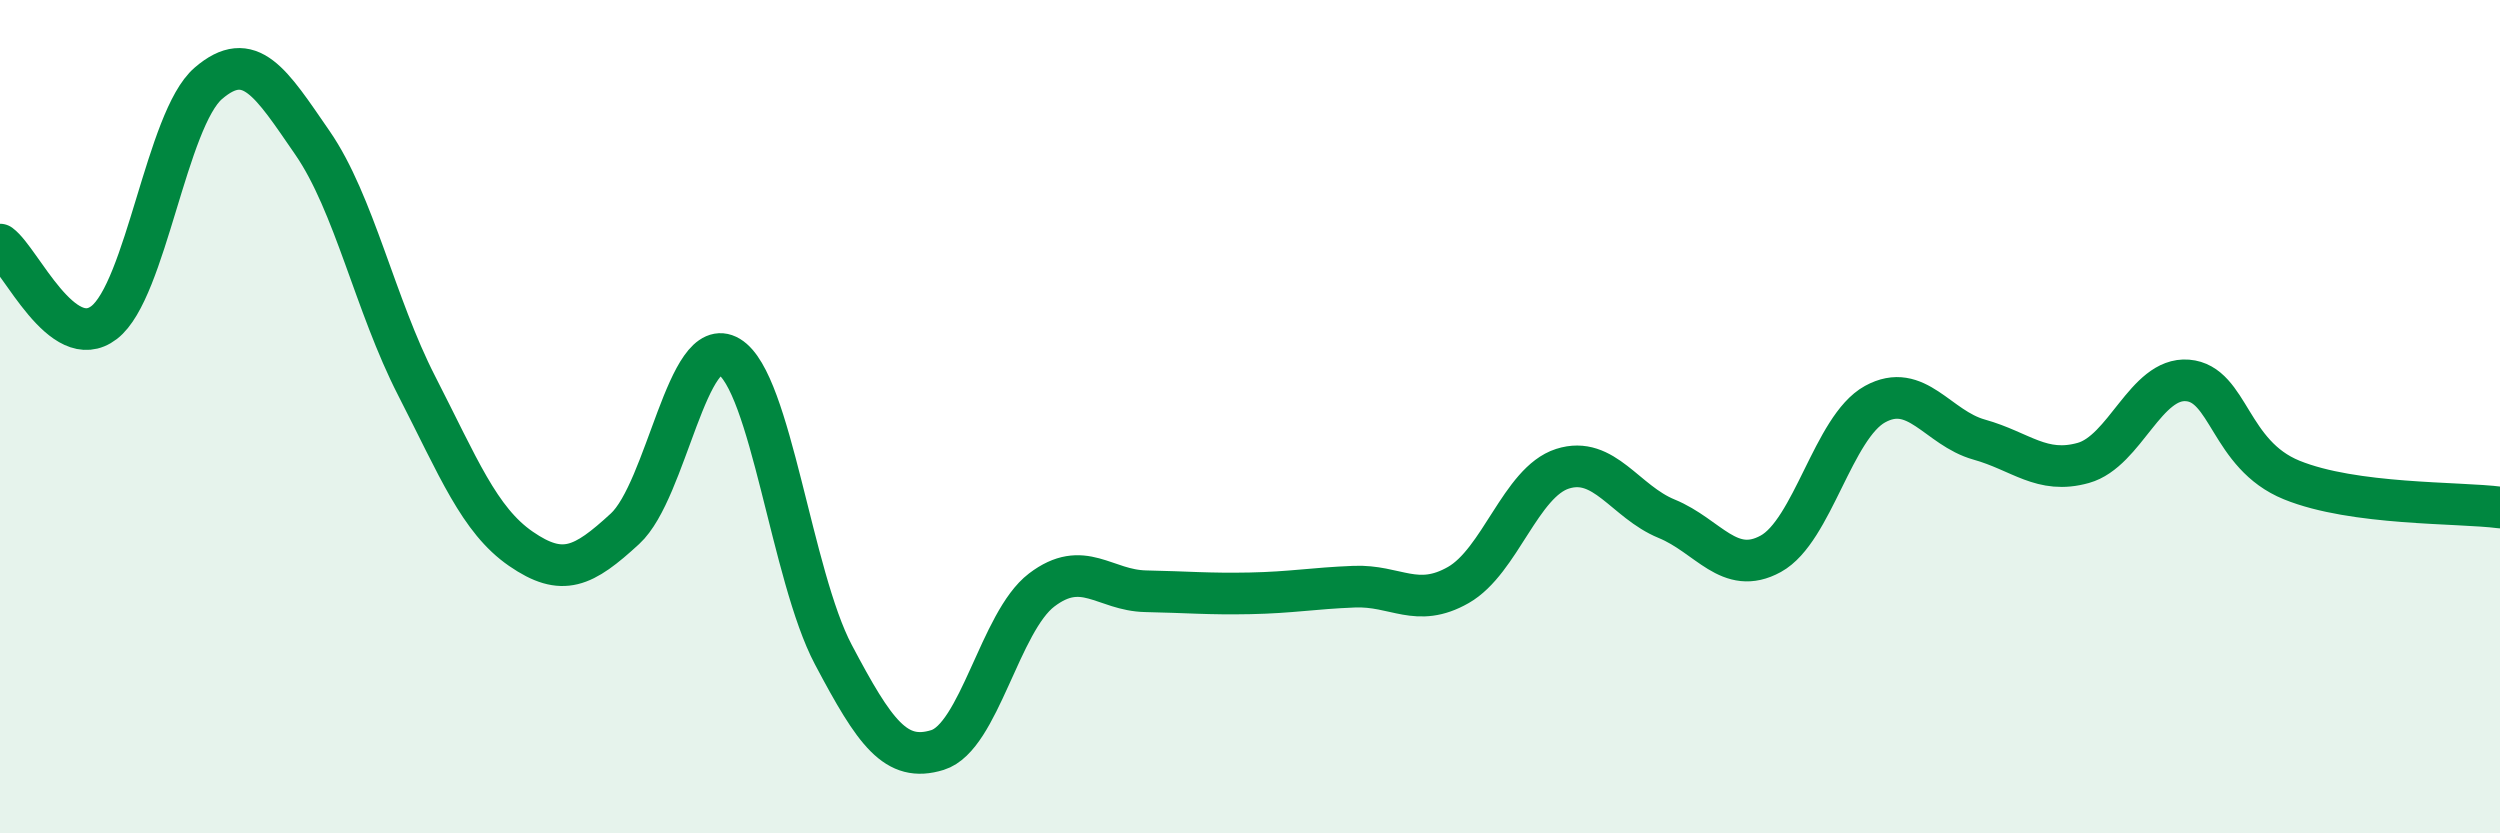
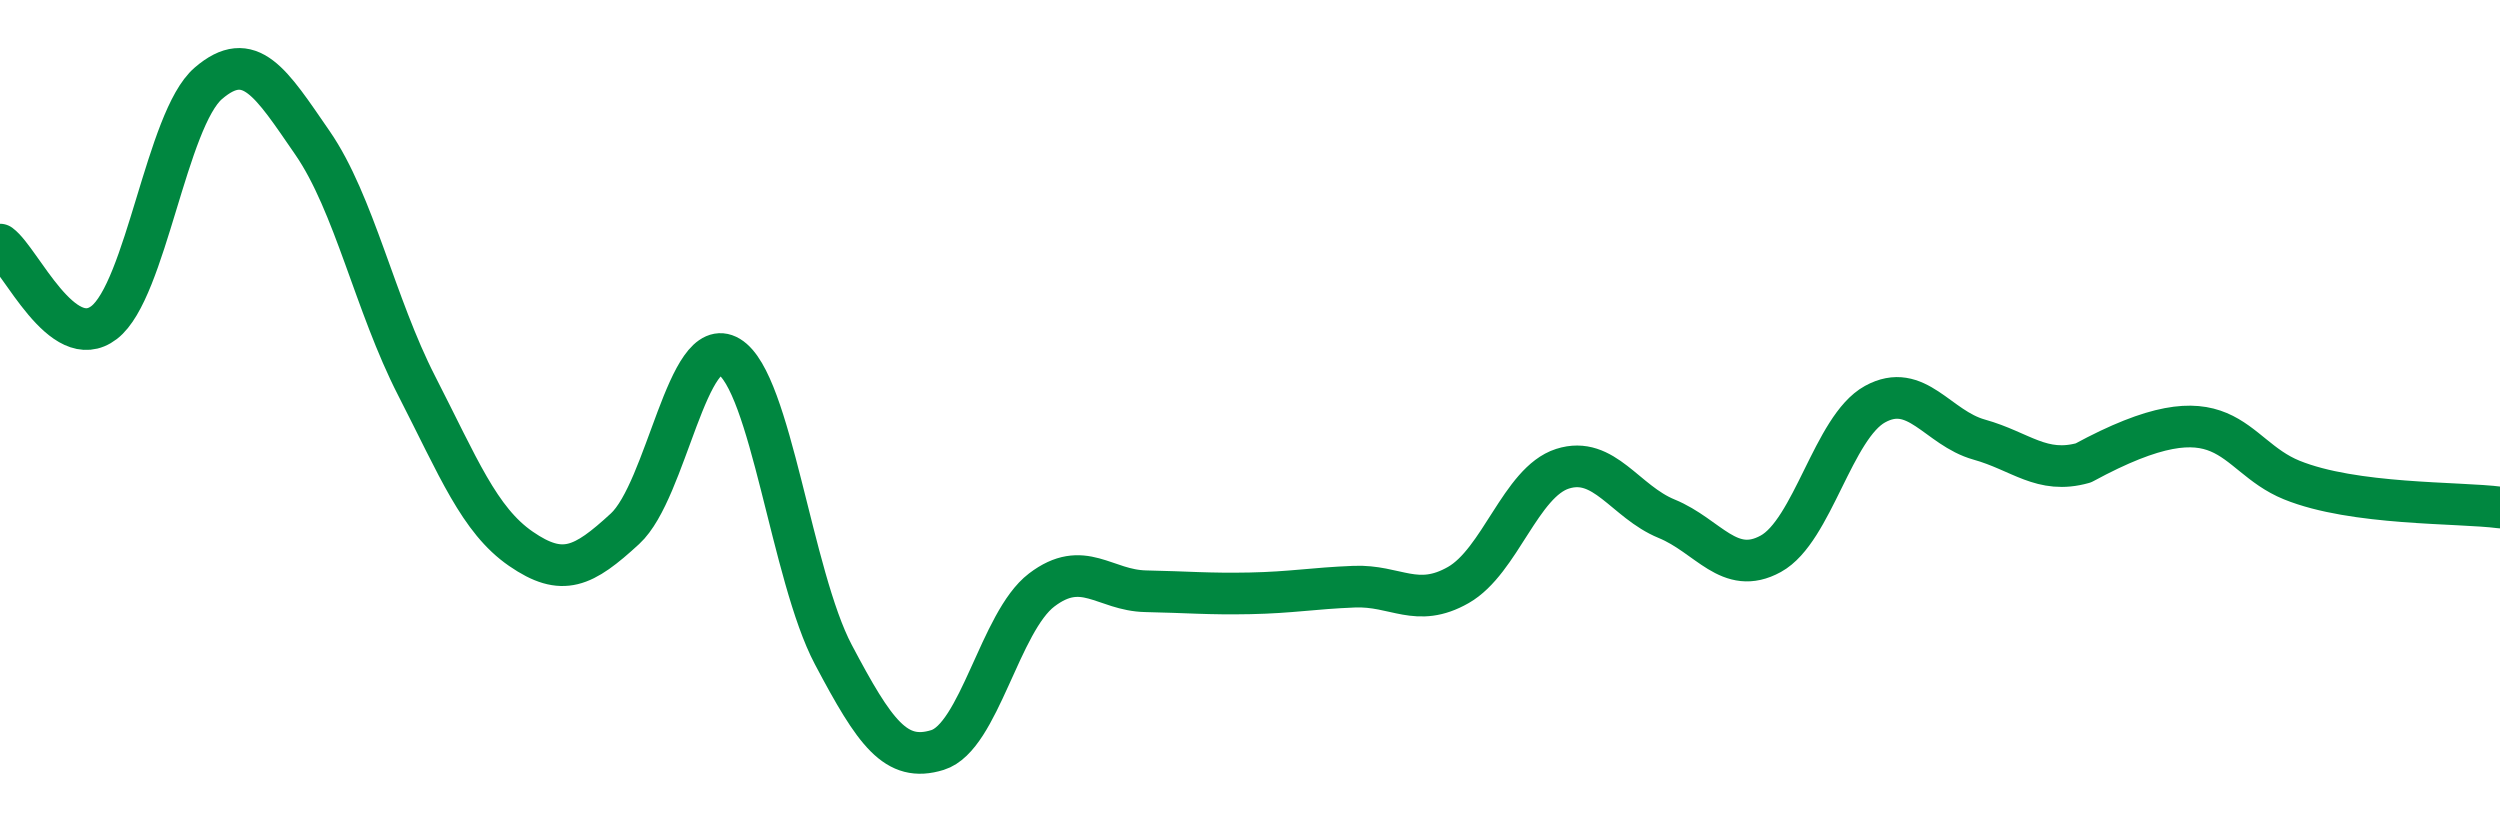
<svg xmlns="http://www.w3.org/2000/svg" width="60" height="20" viewBox="0 0 60 20">
-   <path d="M 0,5.87 C 0.5,6.24 1.5,8.51 2.5,7.74 C 3.5,6.97 4,2.86 5,2 C 6,1.14 6.5,1.98 7.5,3.43 C 8.5,4.88 9,7.31 10,9.26 C 11,11.21 11.5,12.48 12.5,13.17 C 13.5,13.86 14,13.61 15,12.69 C 16,11.77 16.5,7.96 17.5,8.56 C 18.5,9.16 19,13.82 20,15.71 C 21,17.6 21.5,18.31 22.5,18 C 23.5,17.69 24,14.92 25,14.16 C 26,13.4 26.5,14.17 27.5,14.19 C 28.5,14.21 29,14.26 30,14.24 C 31,14.22 31.5,14.12 32.5,14.08 C 33.5,14.04 34,14.61 35,14.04 C 36,13.47 36.5,11.57 37.5,11.25 C 38.5,10.93 39,12.04 40,12.45 C 41,12.86 41.5,13.84 42.5,13.29 C 43.5,12.74 44,10.25 45,9.7 C 46,9.15 46.5,10.27 47.5,10.55 C 48.5,10.83 49,11.39 50,11.11 C 51,10.83 51.5,9.05 52.5,9.13 C 53.5,9.21 53.5,10.91 55,11.52 C 56.5,12.13 59,12.05 60,12.18L60 20L0 20Z" fill="#008740" opacity="0.1" stroke-linecap="round" stroke-linejoin="round" />
-   <path d="M 0,5.87 C 0.5,6.24 1.5,8.51 2.5,7.74 C 3.5,6.97 4,2.86 5,2 C 6,1.14 6.5,1.98 7.5,3.43 C 8.5,4.88 9,7.31 10,9.26 C 11,11.21 11.5,12.48 12.5,13.17 C 13.5,13.86 14,13.61 15,12.69 C 16,11.77 16.5,7.96 17.5,8.56 C 18.5,9.16 19,13.82 20,15.71 C 21,17.6 21.5,18.31 22.5,18 C 23.5,17.69 24,14.92 25,14.16 C 26,13.4 26.5,14.17 27.5,14.19 C 28.5,14.21 29,14.26 30,14.24 C 31,14.22 31.5,14.12 32.5,14.08 C 33.5,14.04 34,14.61 35,14.04 C 36,13.47 36.5,11.57 37.5,11.25 C 38.5,10.93 39,12.04 40,12.45 C 41,12.86 41.5,13.84 42.5,13.29 C 43.5,12.74 44,10.25 45,9.7 C 46,9.15 46.5,10.27 47.5,10.55 C 48.5,10.83 49,11.39 50,11.11 C 51,10.83 51.5,9.05 52.5,9.13 C 53.5,9.21 53.5,10.91 55,11.52 C 56.5,12.13 59,12.05 60,12.18" stroke="#008740" stroke-width="1" fill="none" stroke-linecap="round" stroke-linejoin="round" />
+   <path d="M 0,5.87 C 0.5,6.24 1.5,8.51 2.5,7.74 C 3.5,6.97 4,2.86 5,2 C 6,1.14 6.5,1.98 7.5,3.43 C 8.5,4.88 9,7.31 10,9.26 C 11,11.21 11.5,12.48 12.5,13.17 C 13.5,13.86 14,13.61 15,12.69 C 16,11.77 16.5,7.96 17.5,8.56 C 18.5,9.16 19,13.82 20,15.71 C 21,17.6 21.5,18.31 22.5,18 C 23.5,17.69 24,14.92 25,14.16 C 26,13.4 26.5,14.17 27.5,14.19 C 28.5,14.21 29,14.26 30,14.24 C 31,14.22 31.5,14.12 32.5,14.08 C 33.5,14.04 34,14.61 35,14.04 C 36,13.47 36.5,11.57 37.5,11.25 C 38.5,10.93 39,12.04 40,12.45 C 41,12.86 41.5,13.84 42.5,13.29 C 43.5,12.74 44,10.25 45,9.7 C 46,9.15 46.5,10.27 47.5,10.55 C 48.5,10.83 49,11.39 50,11.11 C 53.5,9.21 53.5,10.91 55,11.52 C 56.5,12.13 59,12.05 60,12.18" stroke="#008740" stroke-width="1" fill="none" stroke-linecap="round" stroke-linejoin="round" />
</svg>